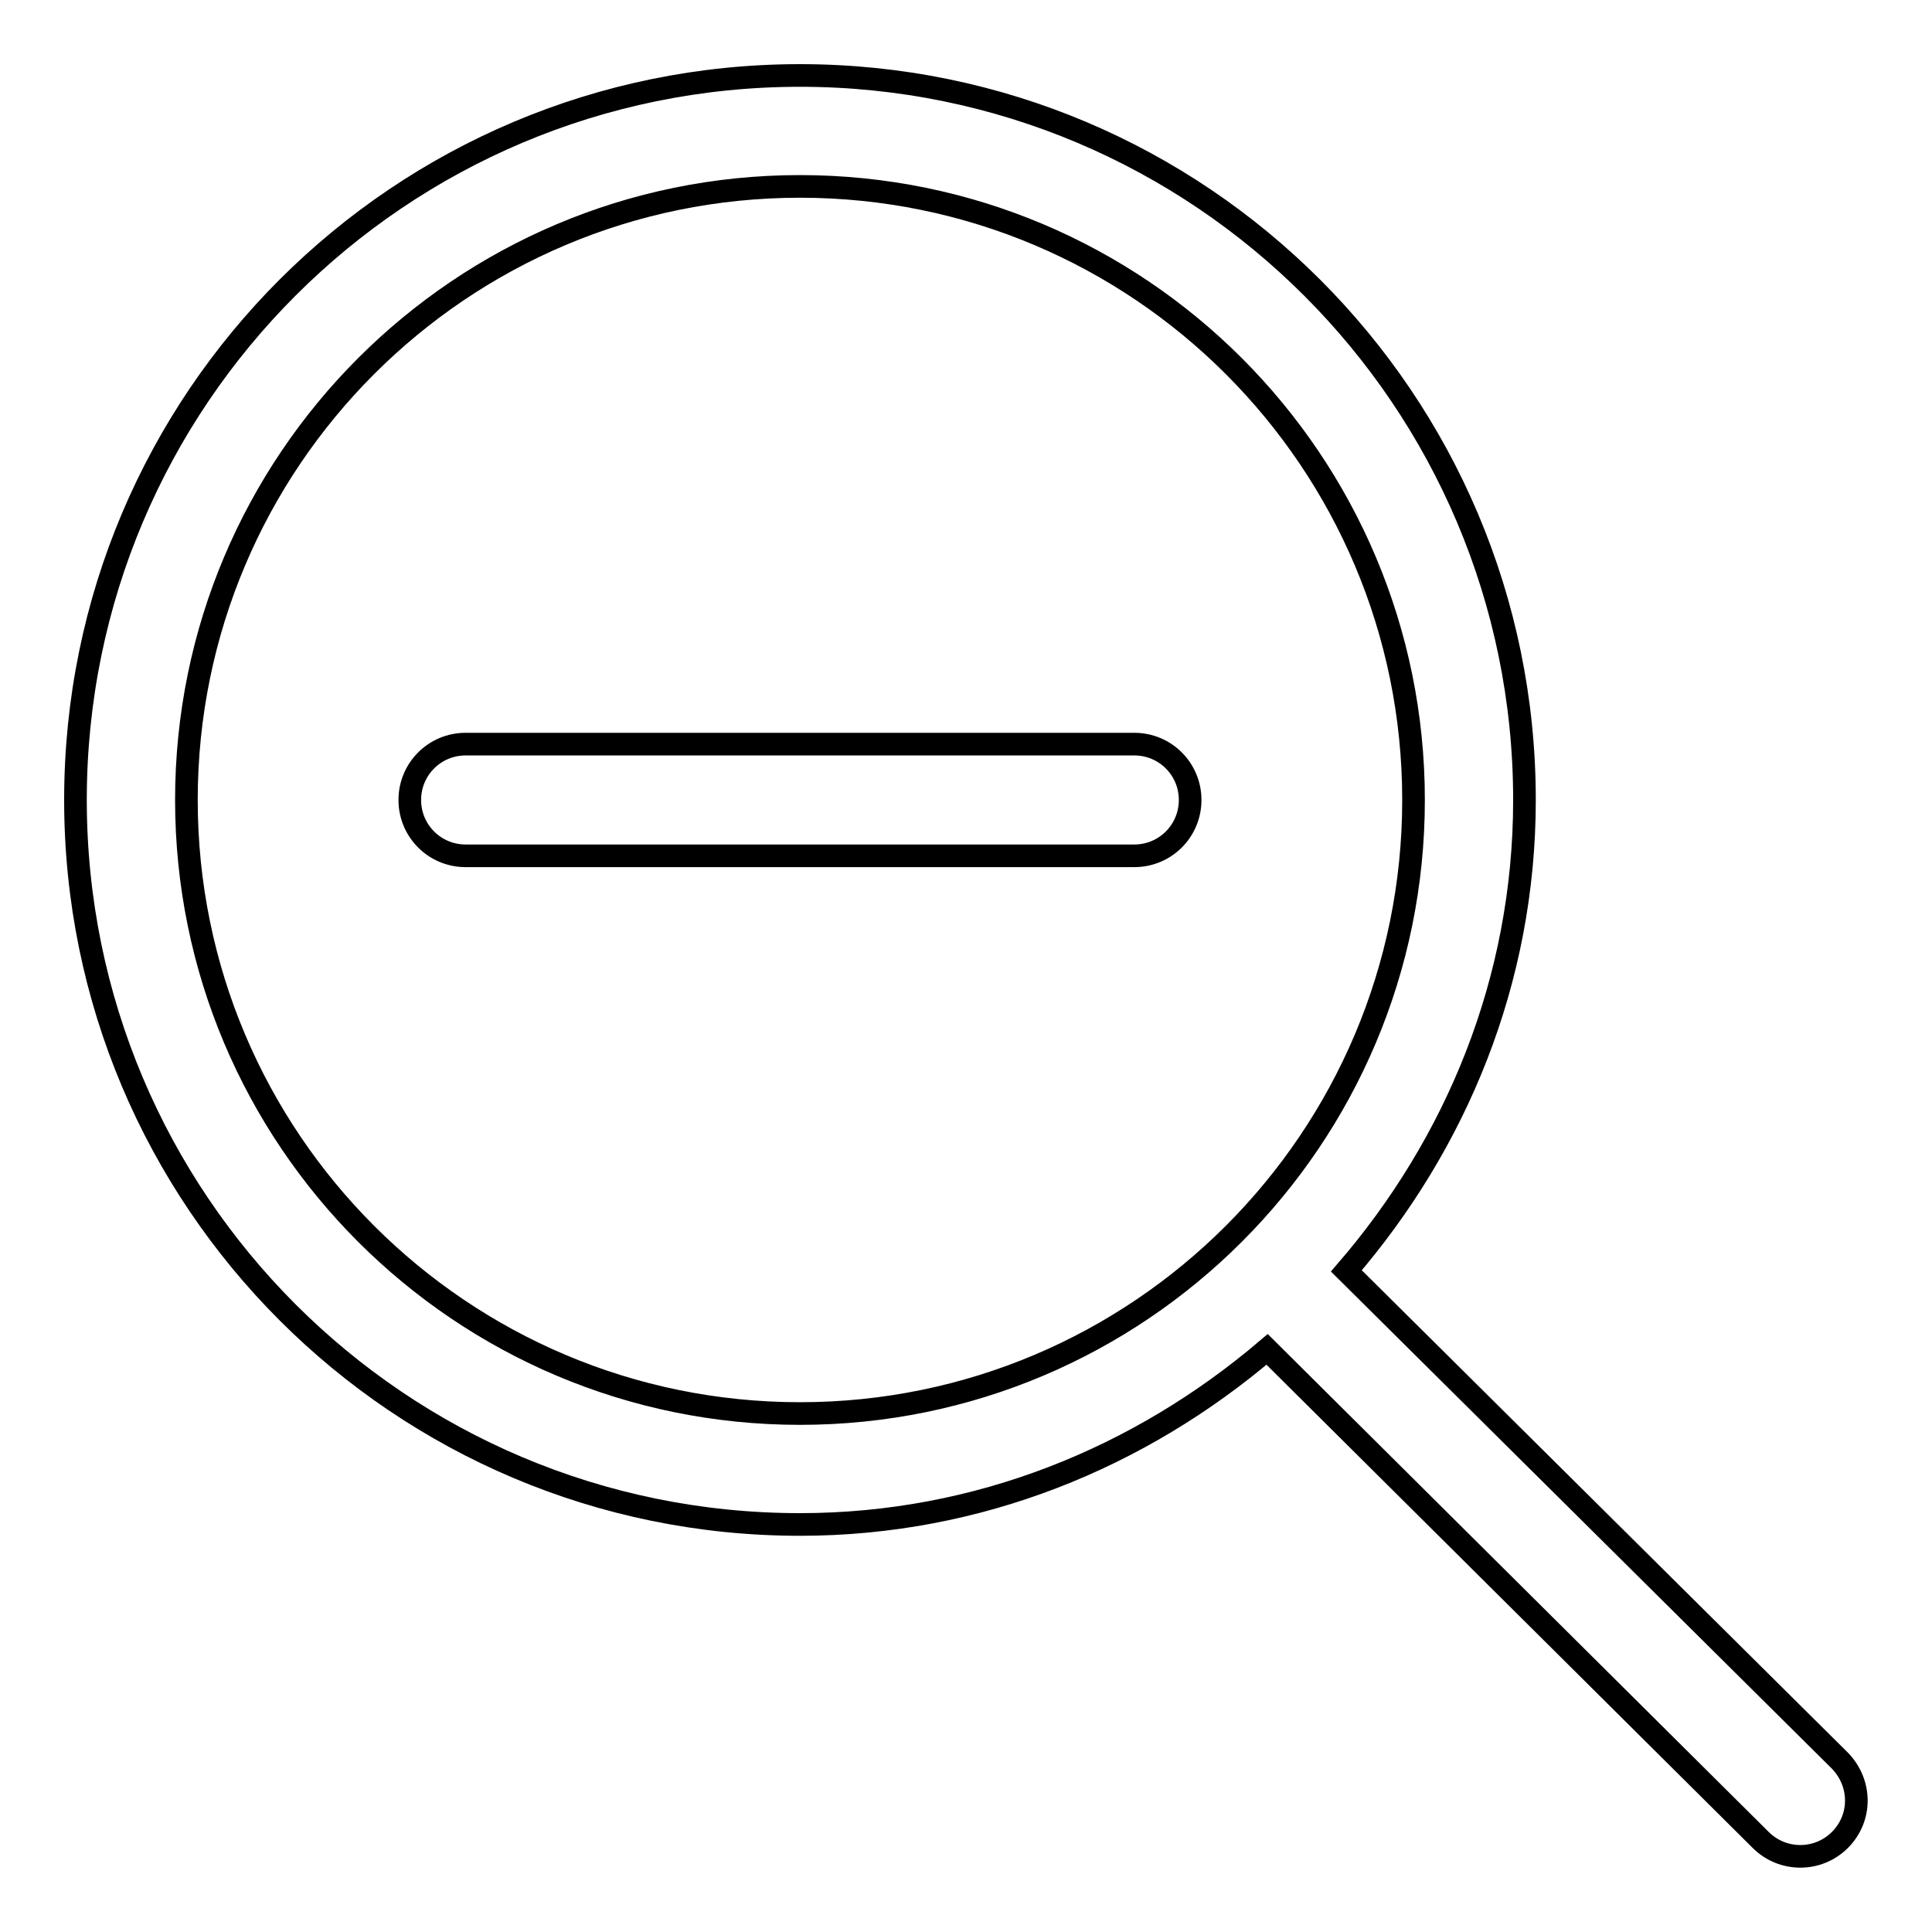
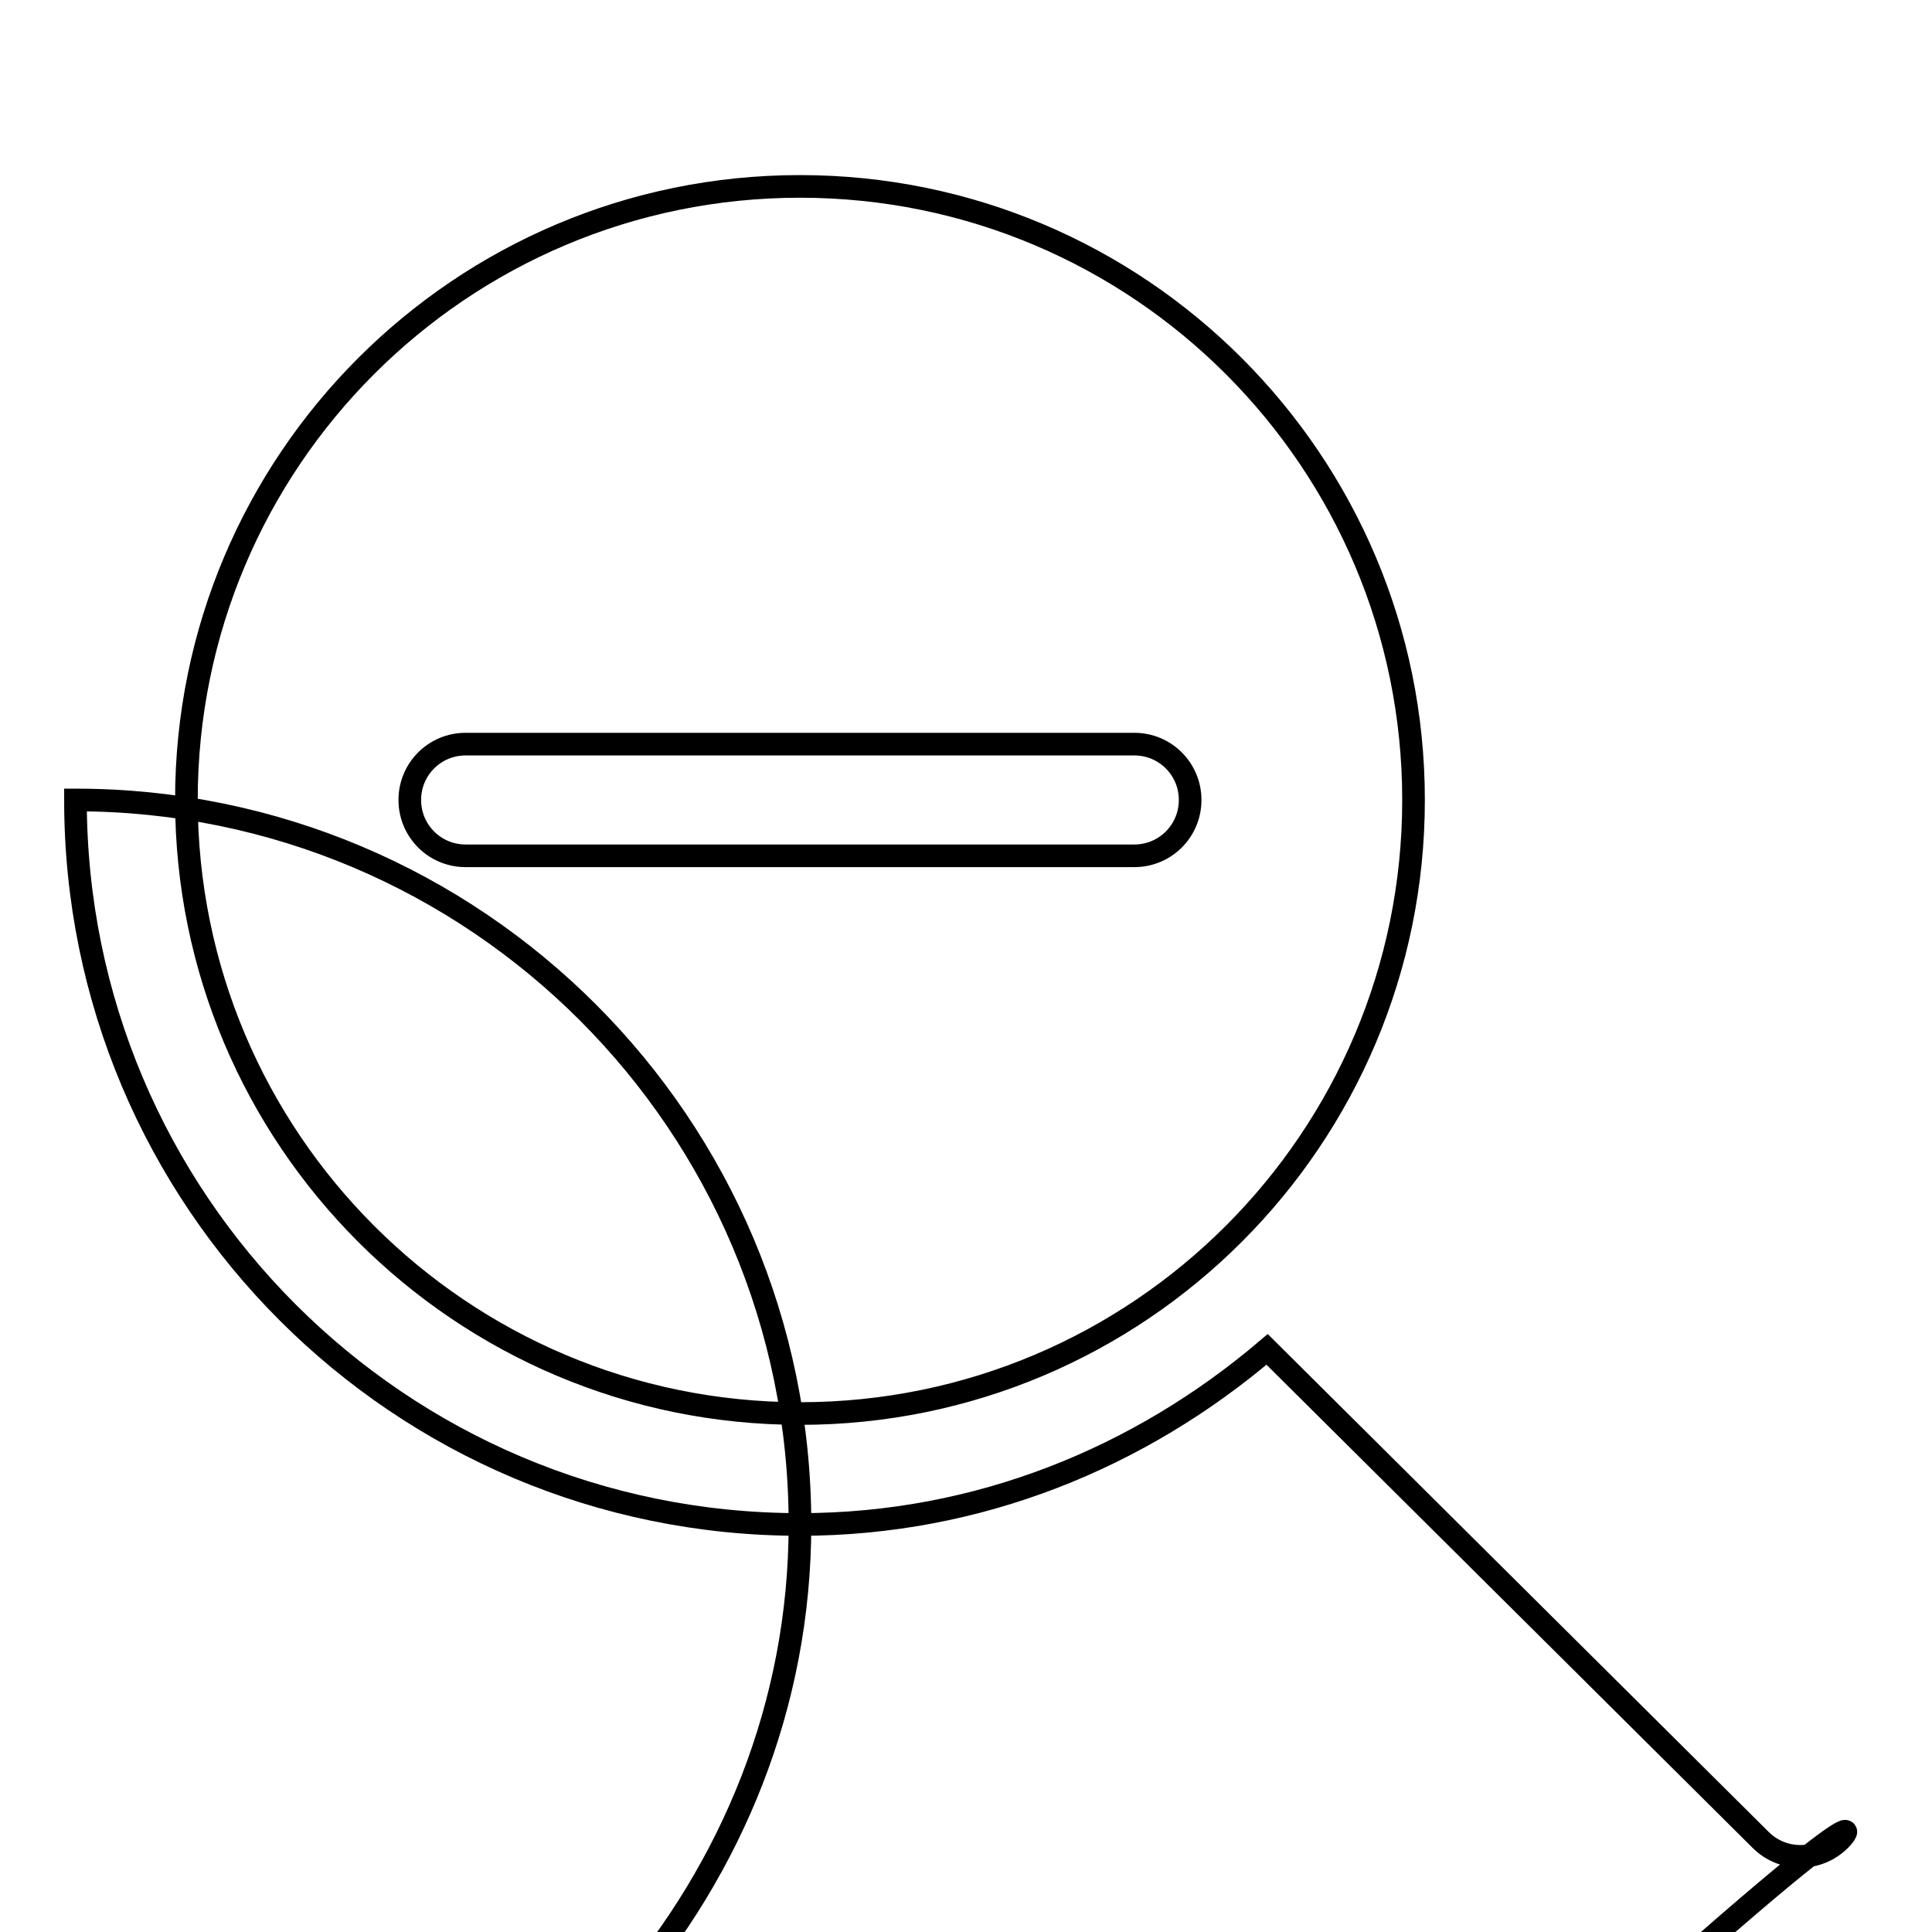
<svg xmlns="http://www.w3.org/2000/svg" version="1.1" x="0px" y="0px" viewBox="0 0 256 256" enable-background="new 0 0 256 256" xml:space="preserve">
  <g>
    <g>
-       <path stroke-width="3" fill-opacity="0" stroke="#000000" d="M243.8,243.8c-2.9,2.9-7.6,2.9-10.5,0l-65.4-65c-16.8,14.3-38.2,23.2-61.9,23.2c-53.1,0-96-43-96-96c0-53.1,43-96,96-96c53,0,96,43,96,96c0,24-9.1,45.6-23.6,62.4l65.4,64.9C246.7,236.3,246.7,240.9,243.8,243.8L243.8,243.8z M187.3,106c0-44.9-36.4-81.3-81.3-81.3c-44.9,0-81.3,36.4-81.3,81.3c0,44.9,36.4,81.3,81.3,81.3C150.9,187.3,187.3,150.9,187.3,106z M150.3,113.4H61.7c-4.1,0-7.4-3.3-7.4-7.4c0-4.1,3.3-7.4,7.4-7.4h88.6c4.1,0,7.4,3.3,7.4,7.4C157.7,110.1,154.4,113.4,150.3,113.4z" />
+       <path stroke-width="3" fill-opacity="0" stroke="#000000" d="M243.8,243.8c-2.9,2.9-7.6,2.9-10.5,0l-65.4-65c-16.8,14.3-38.2,23.2-61.9,23.2c-53.1,0-96-43-96-96c53,0,96,43,96,96c0,24-9.1,45.6-23.6,62.4l65.4,64.9C246.7,236.3,246.7,240.9,243.8,243.8L243.8,243.8z M187.3,106c0-44.9-36.4-81.3-81.3-81.3c-44.9,0-81.3,36.4-81.3,81.3c0,44.9,36.4,81.3,81.3,81.3C150.9,187.3,187.3,150.9,187.3,106z M150.3,113.4H61.7c-4.1,0-7.4-3.3-7.4-7.4c0-4.1,3.3-7.4,7.4-7.4h88.6c4.1,0,7.4,3.3,7.4,7.4C157.7,110.1,154.4,113.4,150.3,113.4z" />
    </g>
  </g>
</svg>